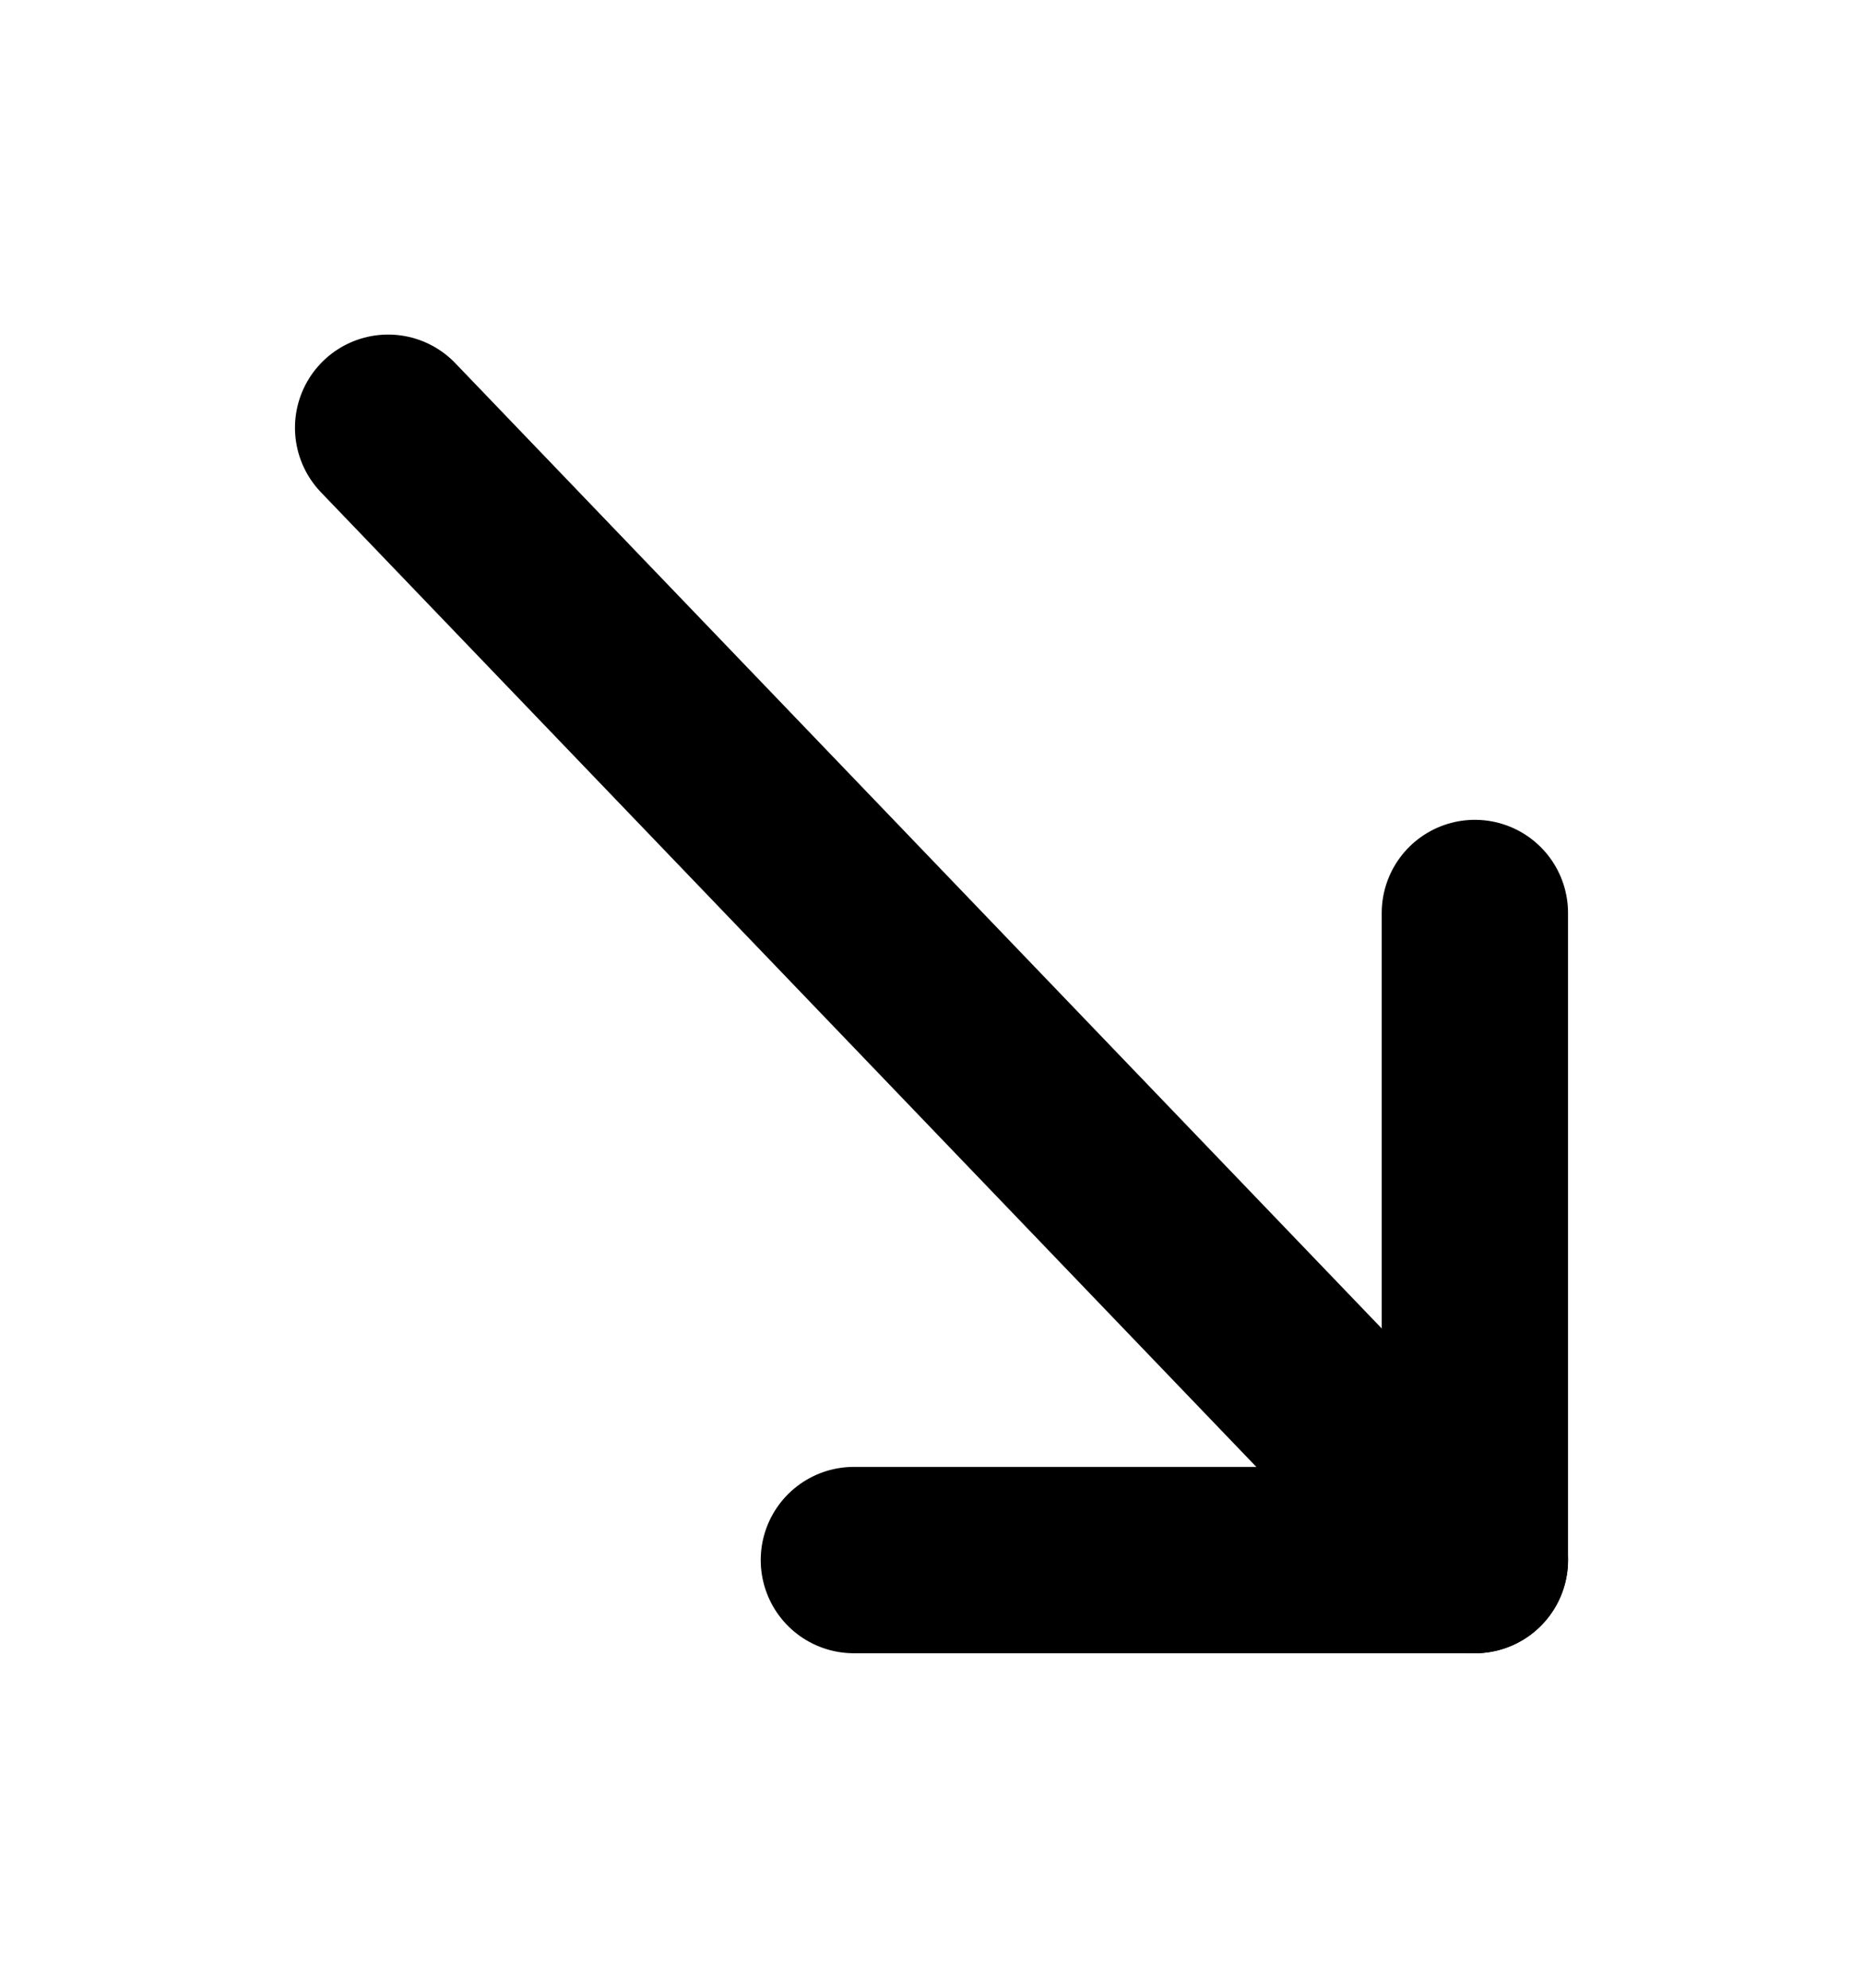
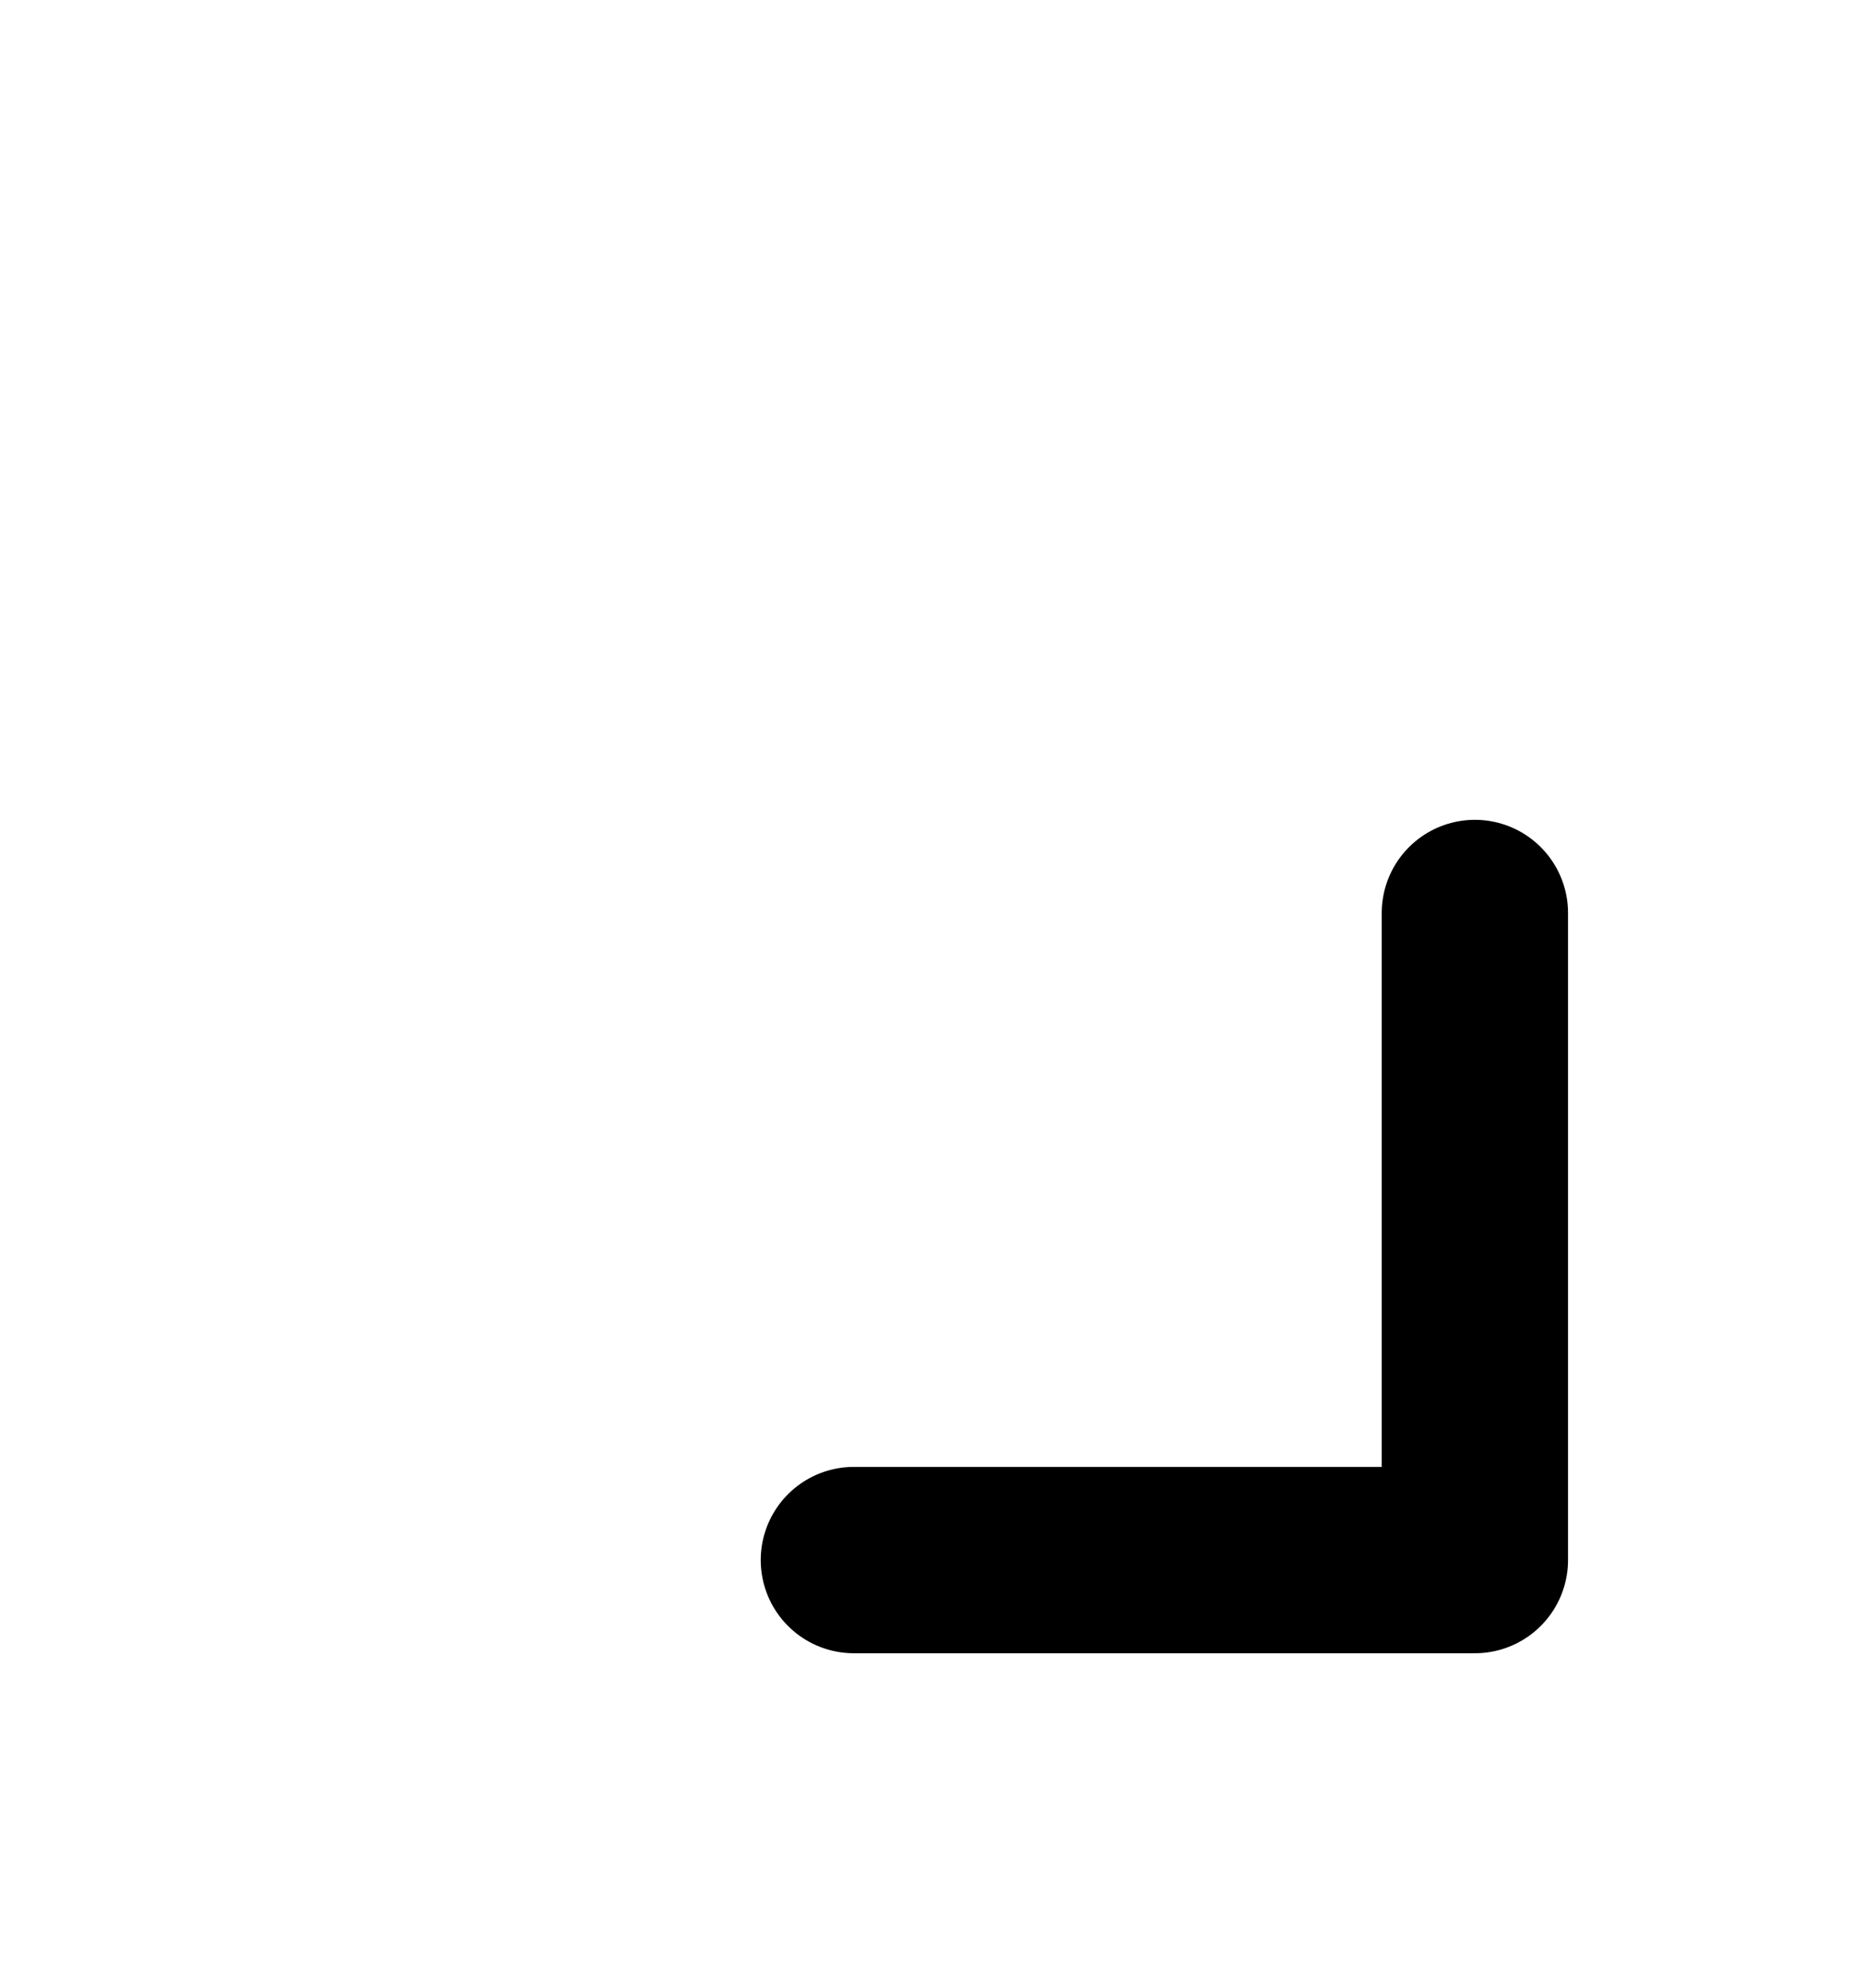
<svg xmlns="http://www.w3.org/2000/svg" width="30" height="32" viewBox="0 0 30 32" fill="none">
-   <path d="M6.25 6.886L23.75 25.115" stroke="black" stroke-width="3" stroke-linecap="round" stroke-linejoin="round" />
  <path d="M13.75 25.115H23.75V14.698" stroke="black" stroke-width="3" stroke-linecap="round" stroke-linejoin="round" />
</svg>